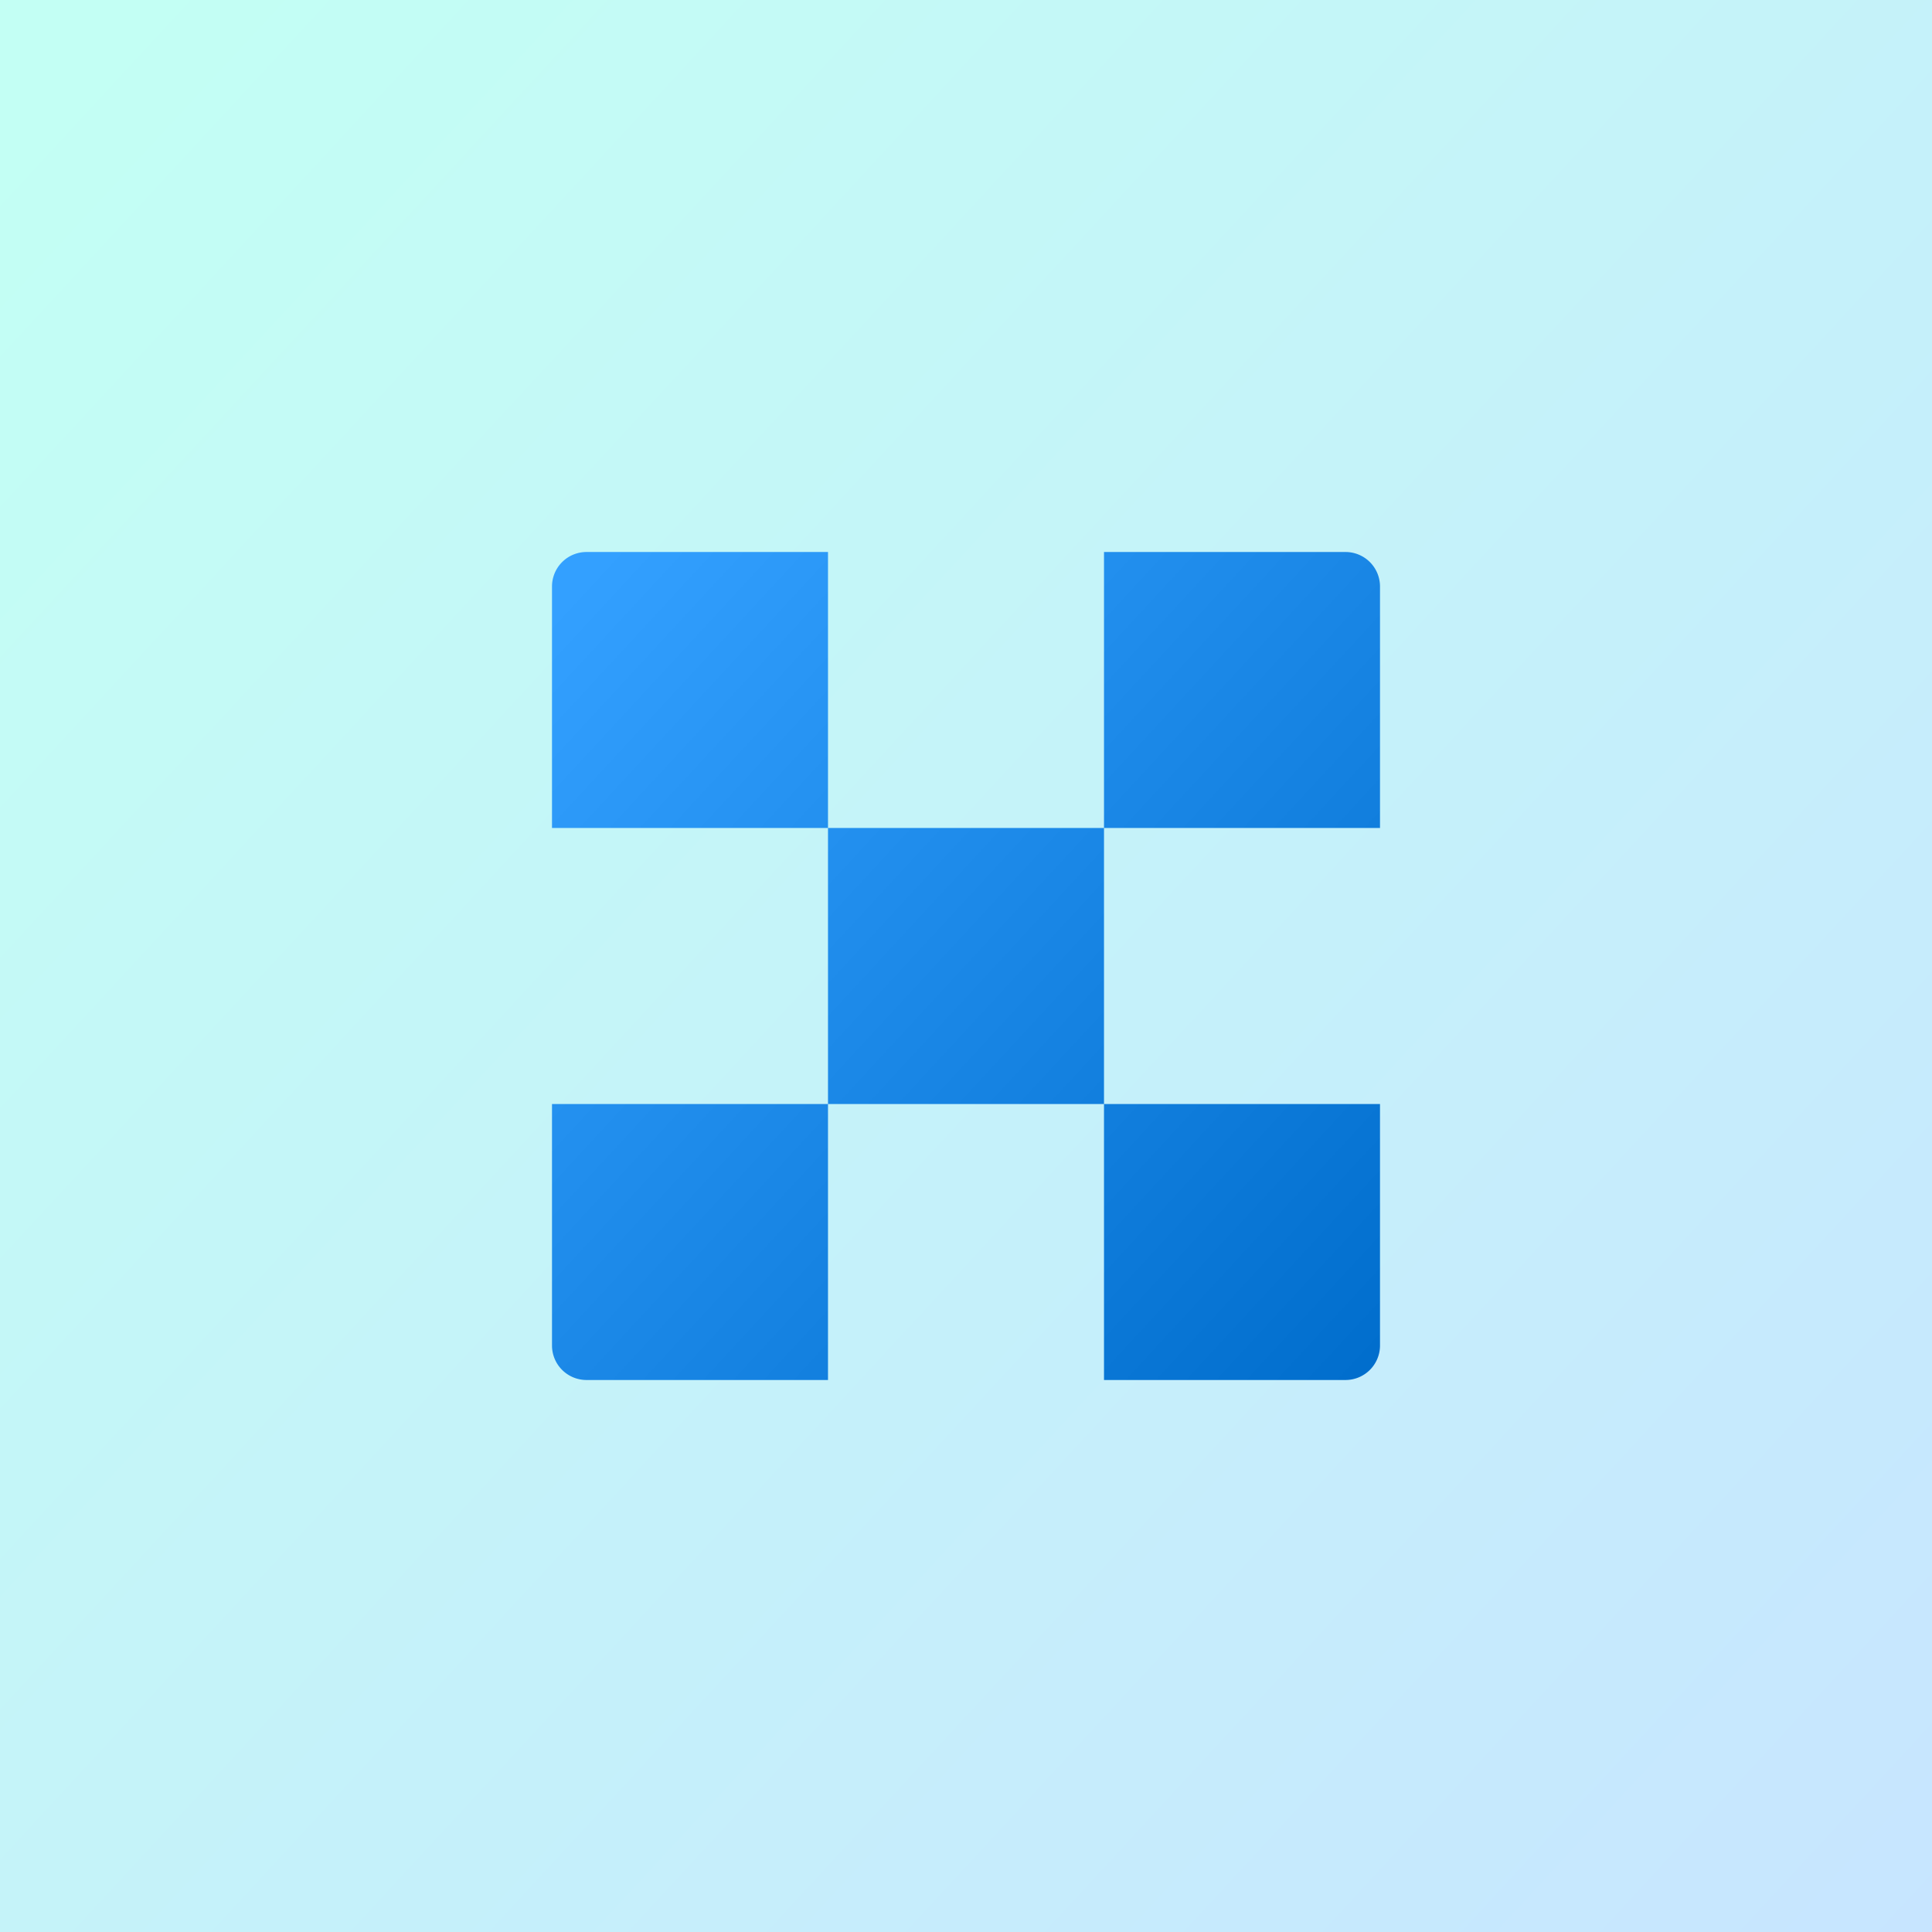
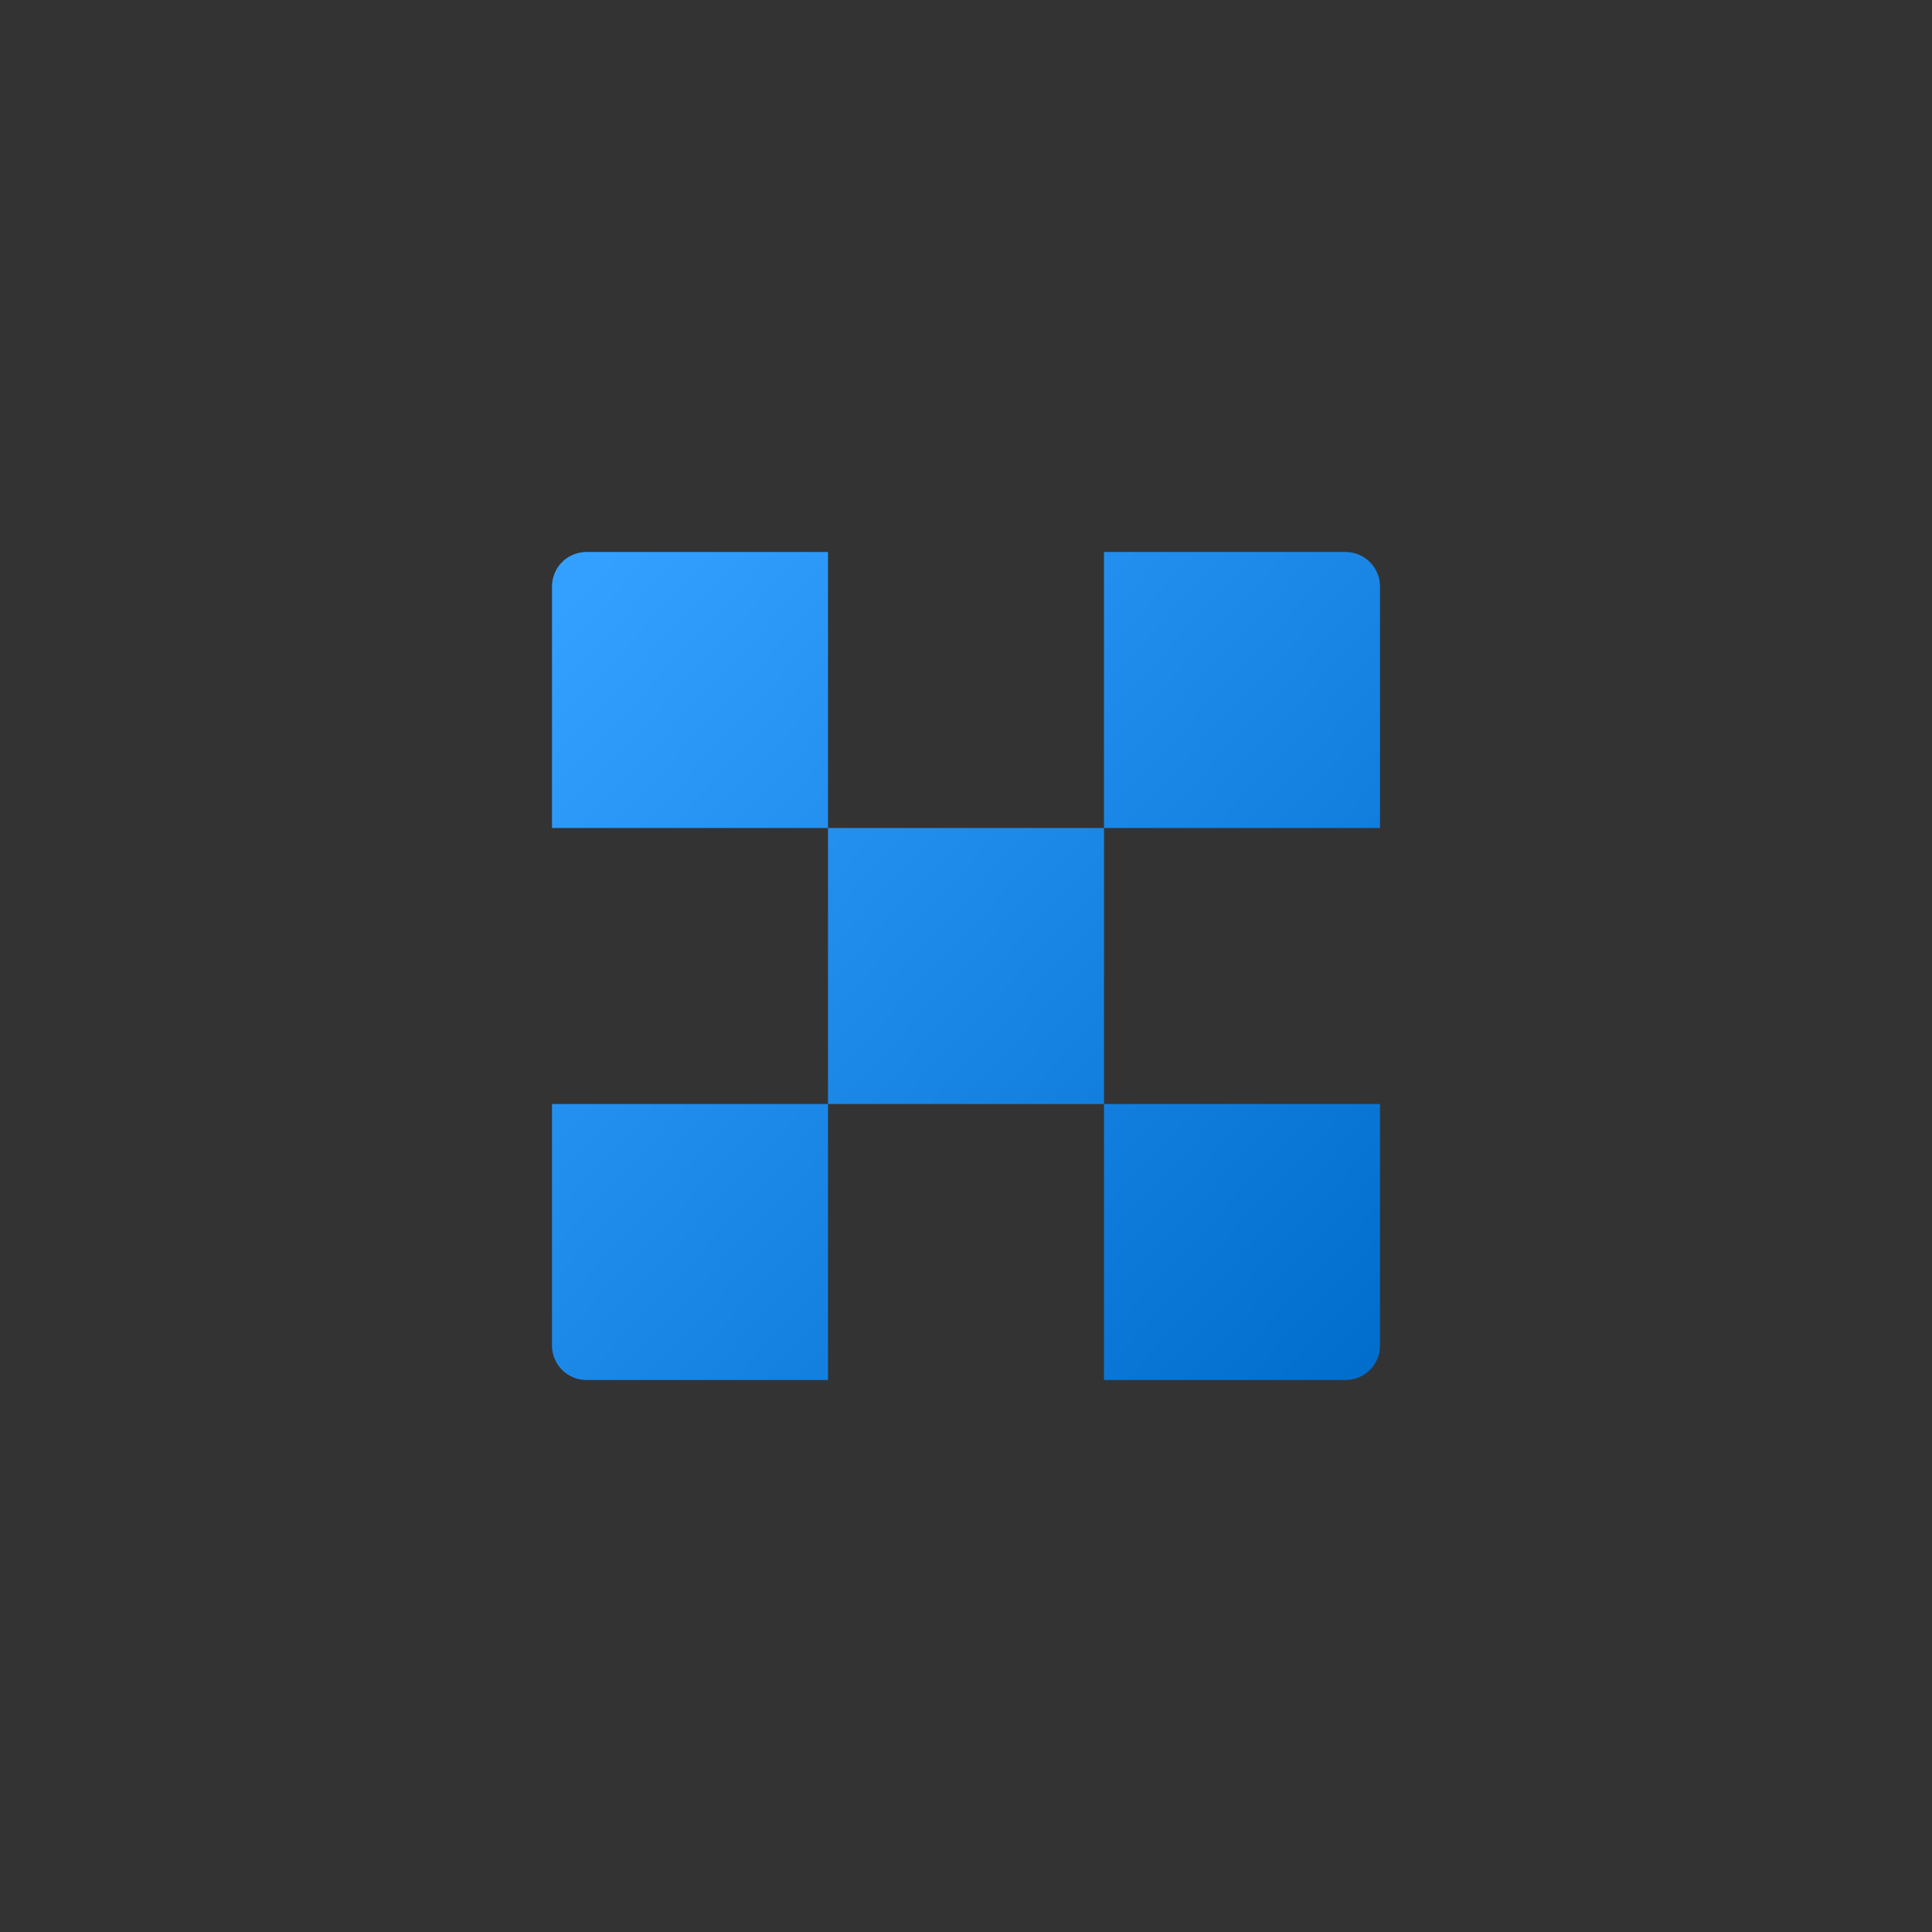
<svg xmlns="http://www.w3.org/2000/svg" width="56" height="56">
  <rect width="100%" height="100%" fill="#333333" stroke="none" />
  <defs>
    <linearGradient x1="0%" y1="7.585%" y2="100%" id="a">
      <stop stop-color="#C3FFF4" offset="0%" />
      <stop stop-color="#C7E5FF" offset="100%" />
    </linearGradient>
    <linearGradient x1="100%" y1="100%" x2="0%" y2="7.585%" id="b">
      <stop stop-color="#006DCC" offset="0%" />
      <stop stop-color="#33A0FF" offset="100%" />
    </linearGradient>
  </defs>
  <g fill="none" fill-rule="evenodd">
-     <path fill="url(#a)" d="M0 0h56v56H0z" />
    <path d="M1 0h7v8H0V1a1 1 0 0 1 1-1zm7 8h8v8H8V8zm8-8h7a1 1 0 0 1 1 1v7h-8V0zM0 16h8v8H1a1 1 0 0 1-1-1v-7zm16 0h8v7a1 1 0 0 1-1 1h-7v-8z" transform="translate(16 16)" fill="url(#b)" />
  </g>
</svg>